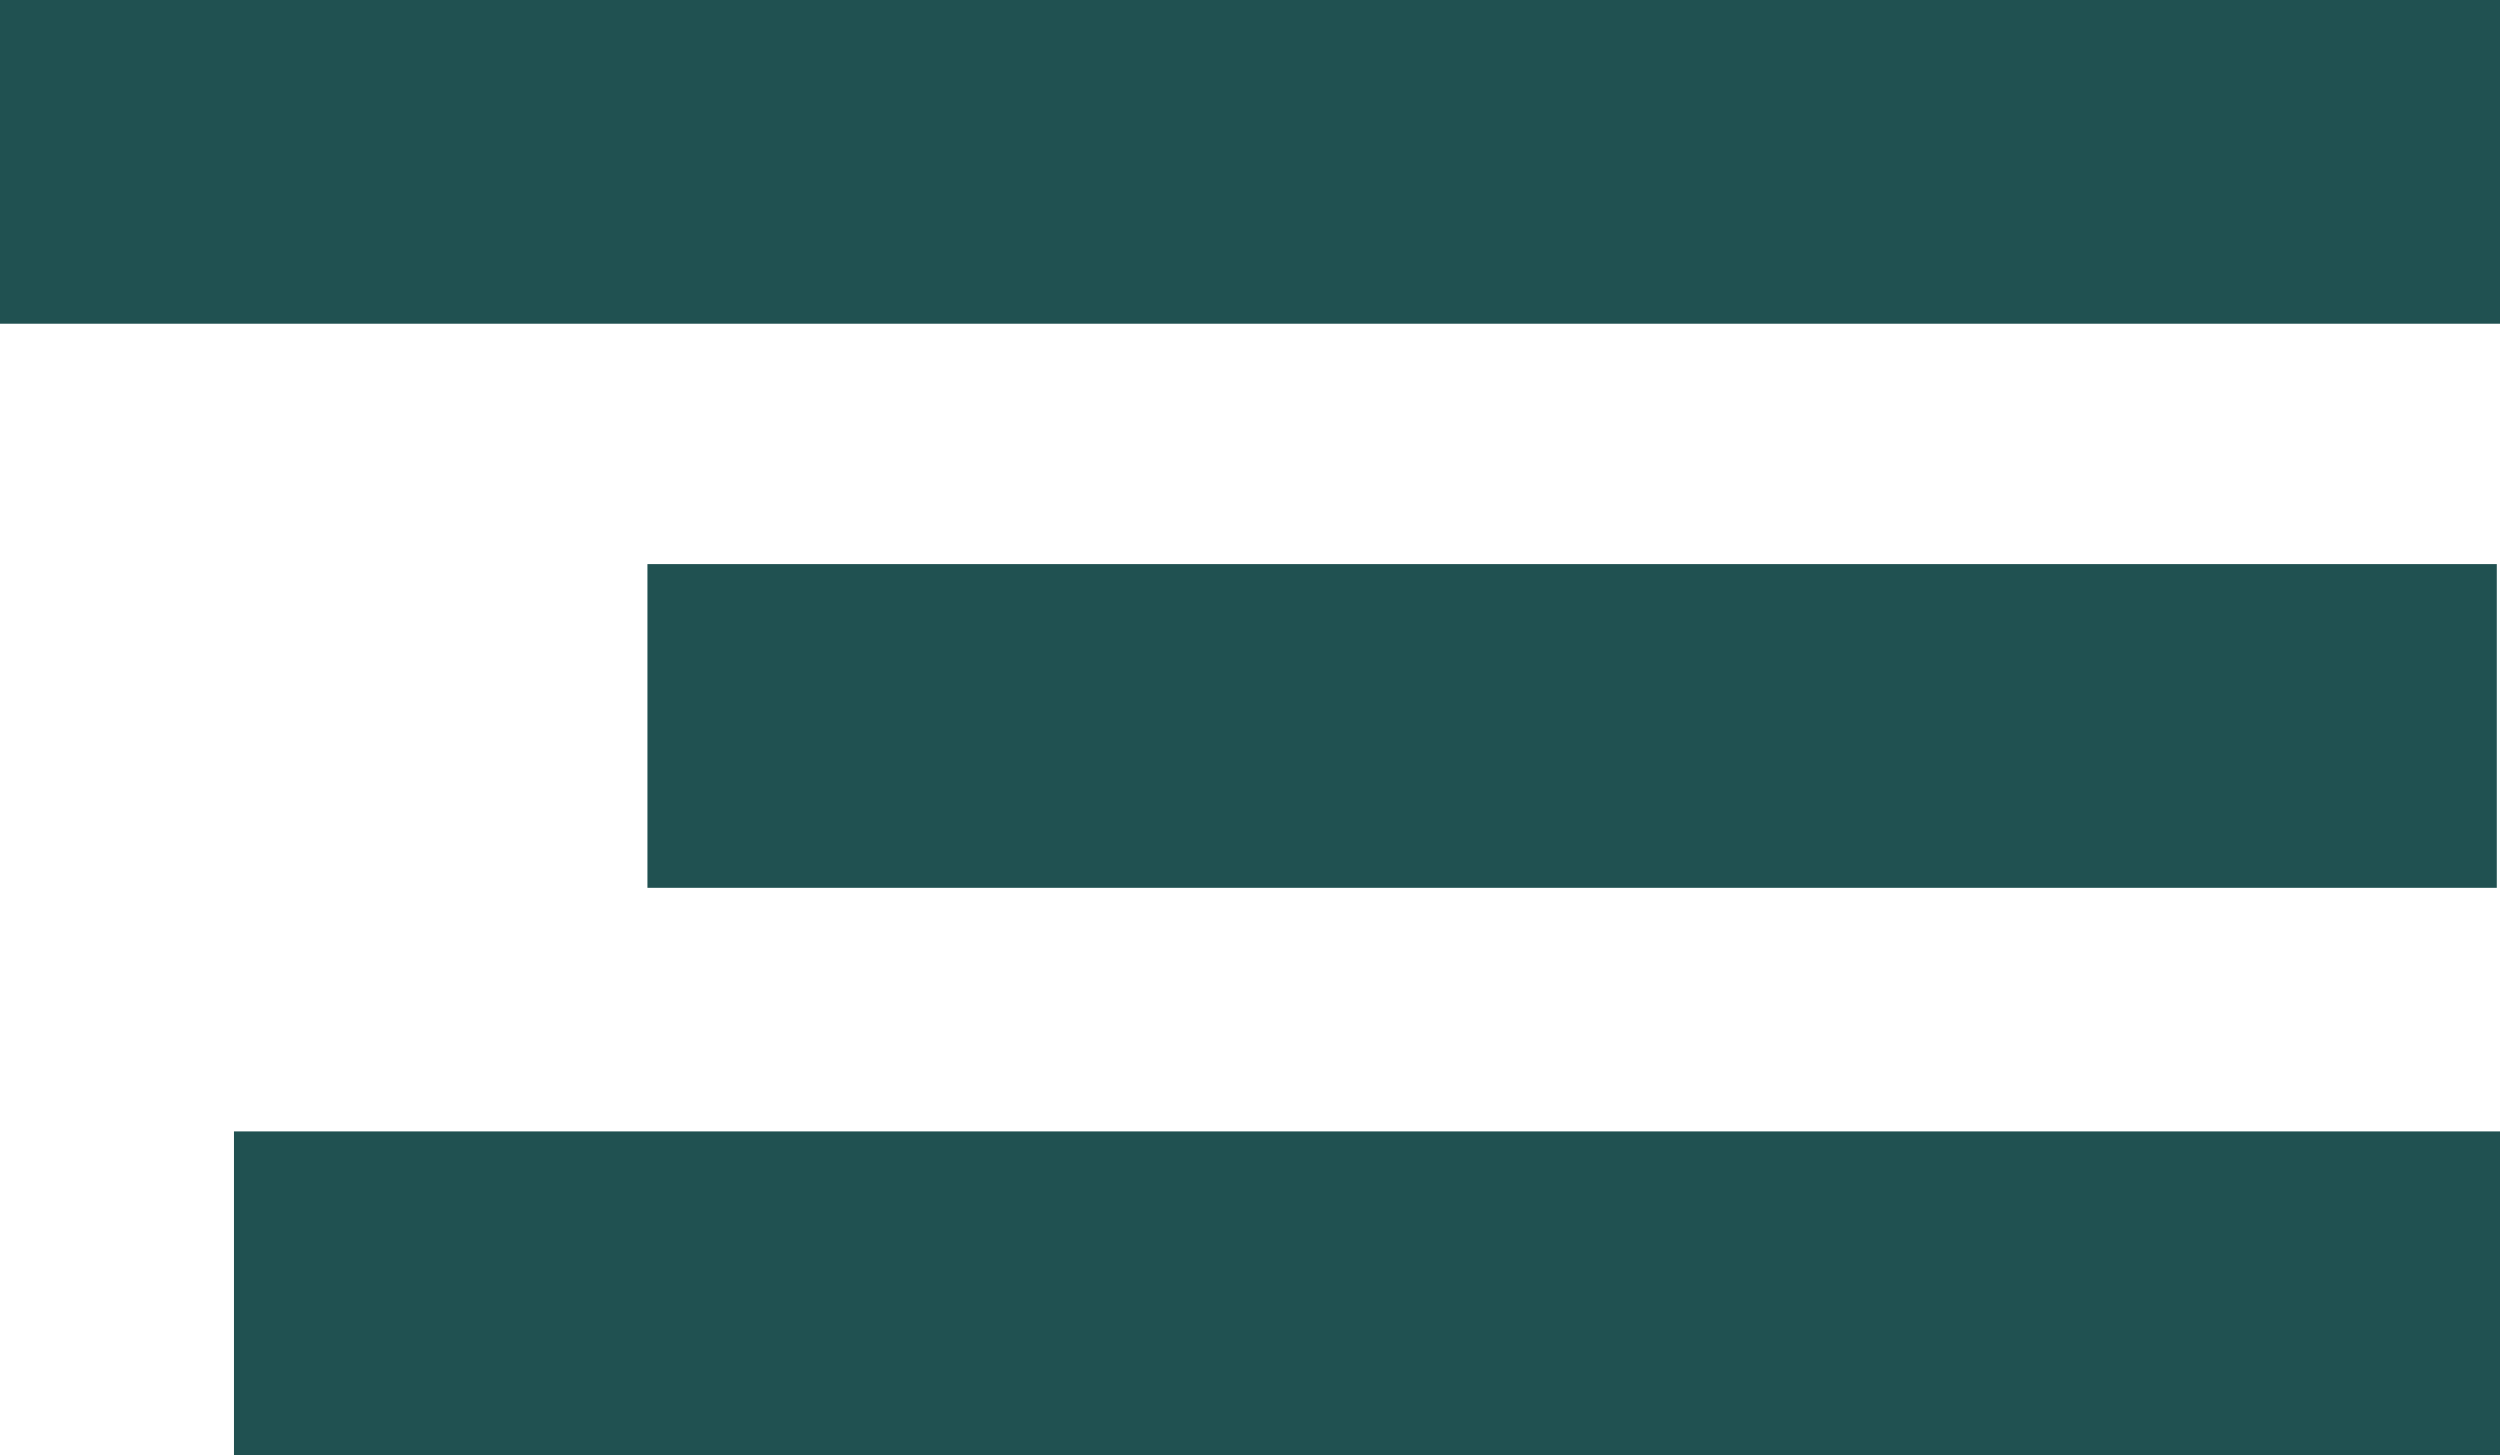
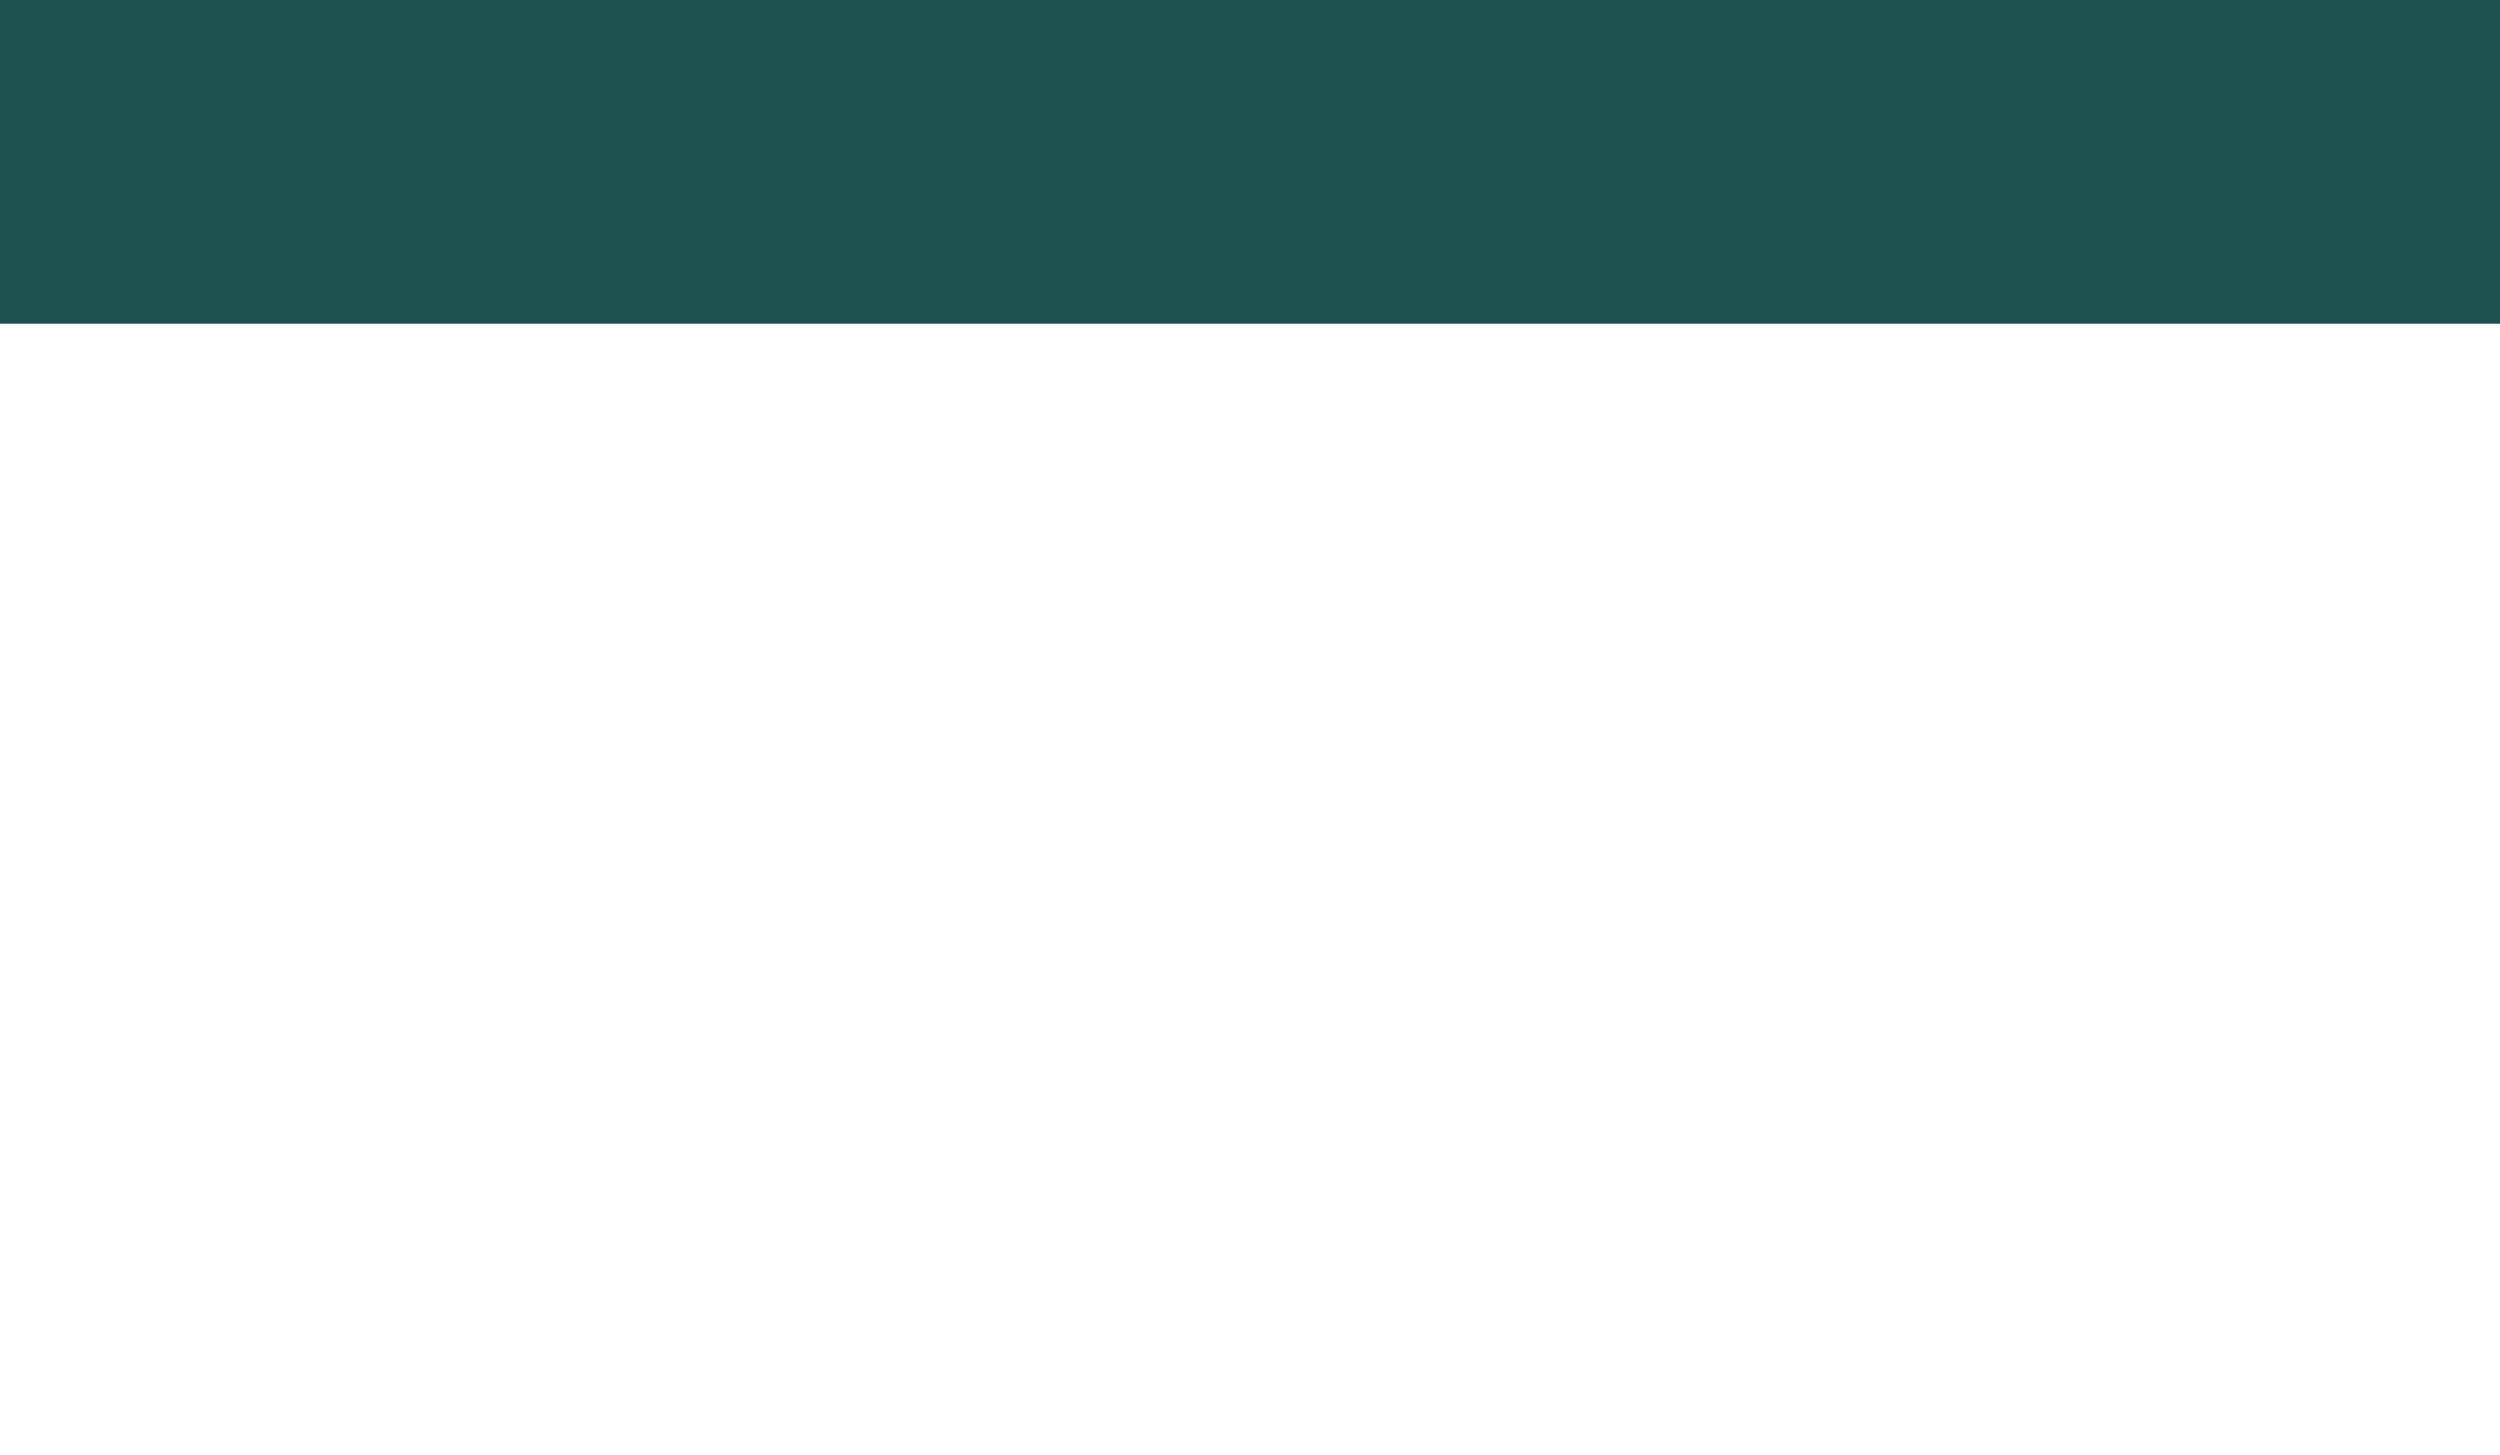
<svg xmlns="http://www.w3.org/2000/svg" id="Ebene_1" viewBox="0 0 78 45.4">
  <defs>
    <style>      .st0 {        fill: #205151;      }    </style>
  </defs>
  <rect class="st0" y="0" width="78" height="10.1" />
-   <rect class="st0" x="20.2" y="17.6" width="57.7" height="10.1" />
-   <rect class="st0" x="7.3" y="35.3" width="70.7" height="10.1" />
</svg>